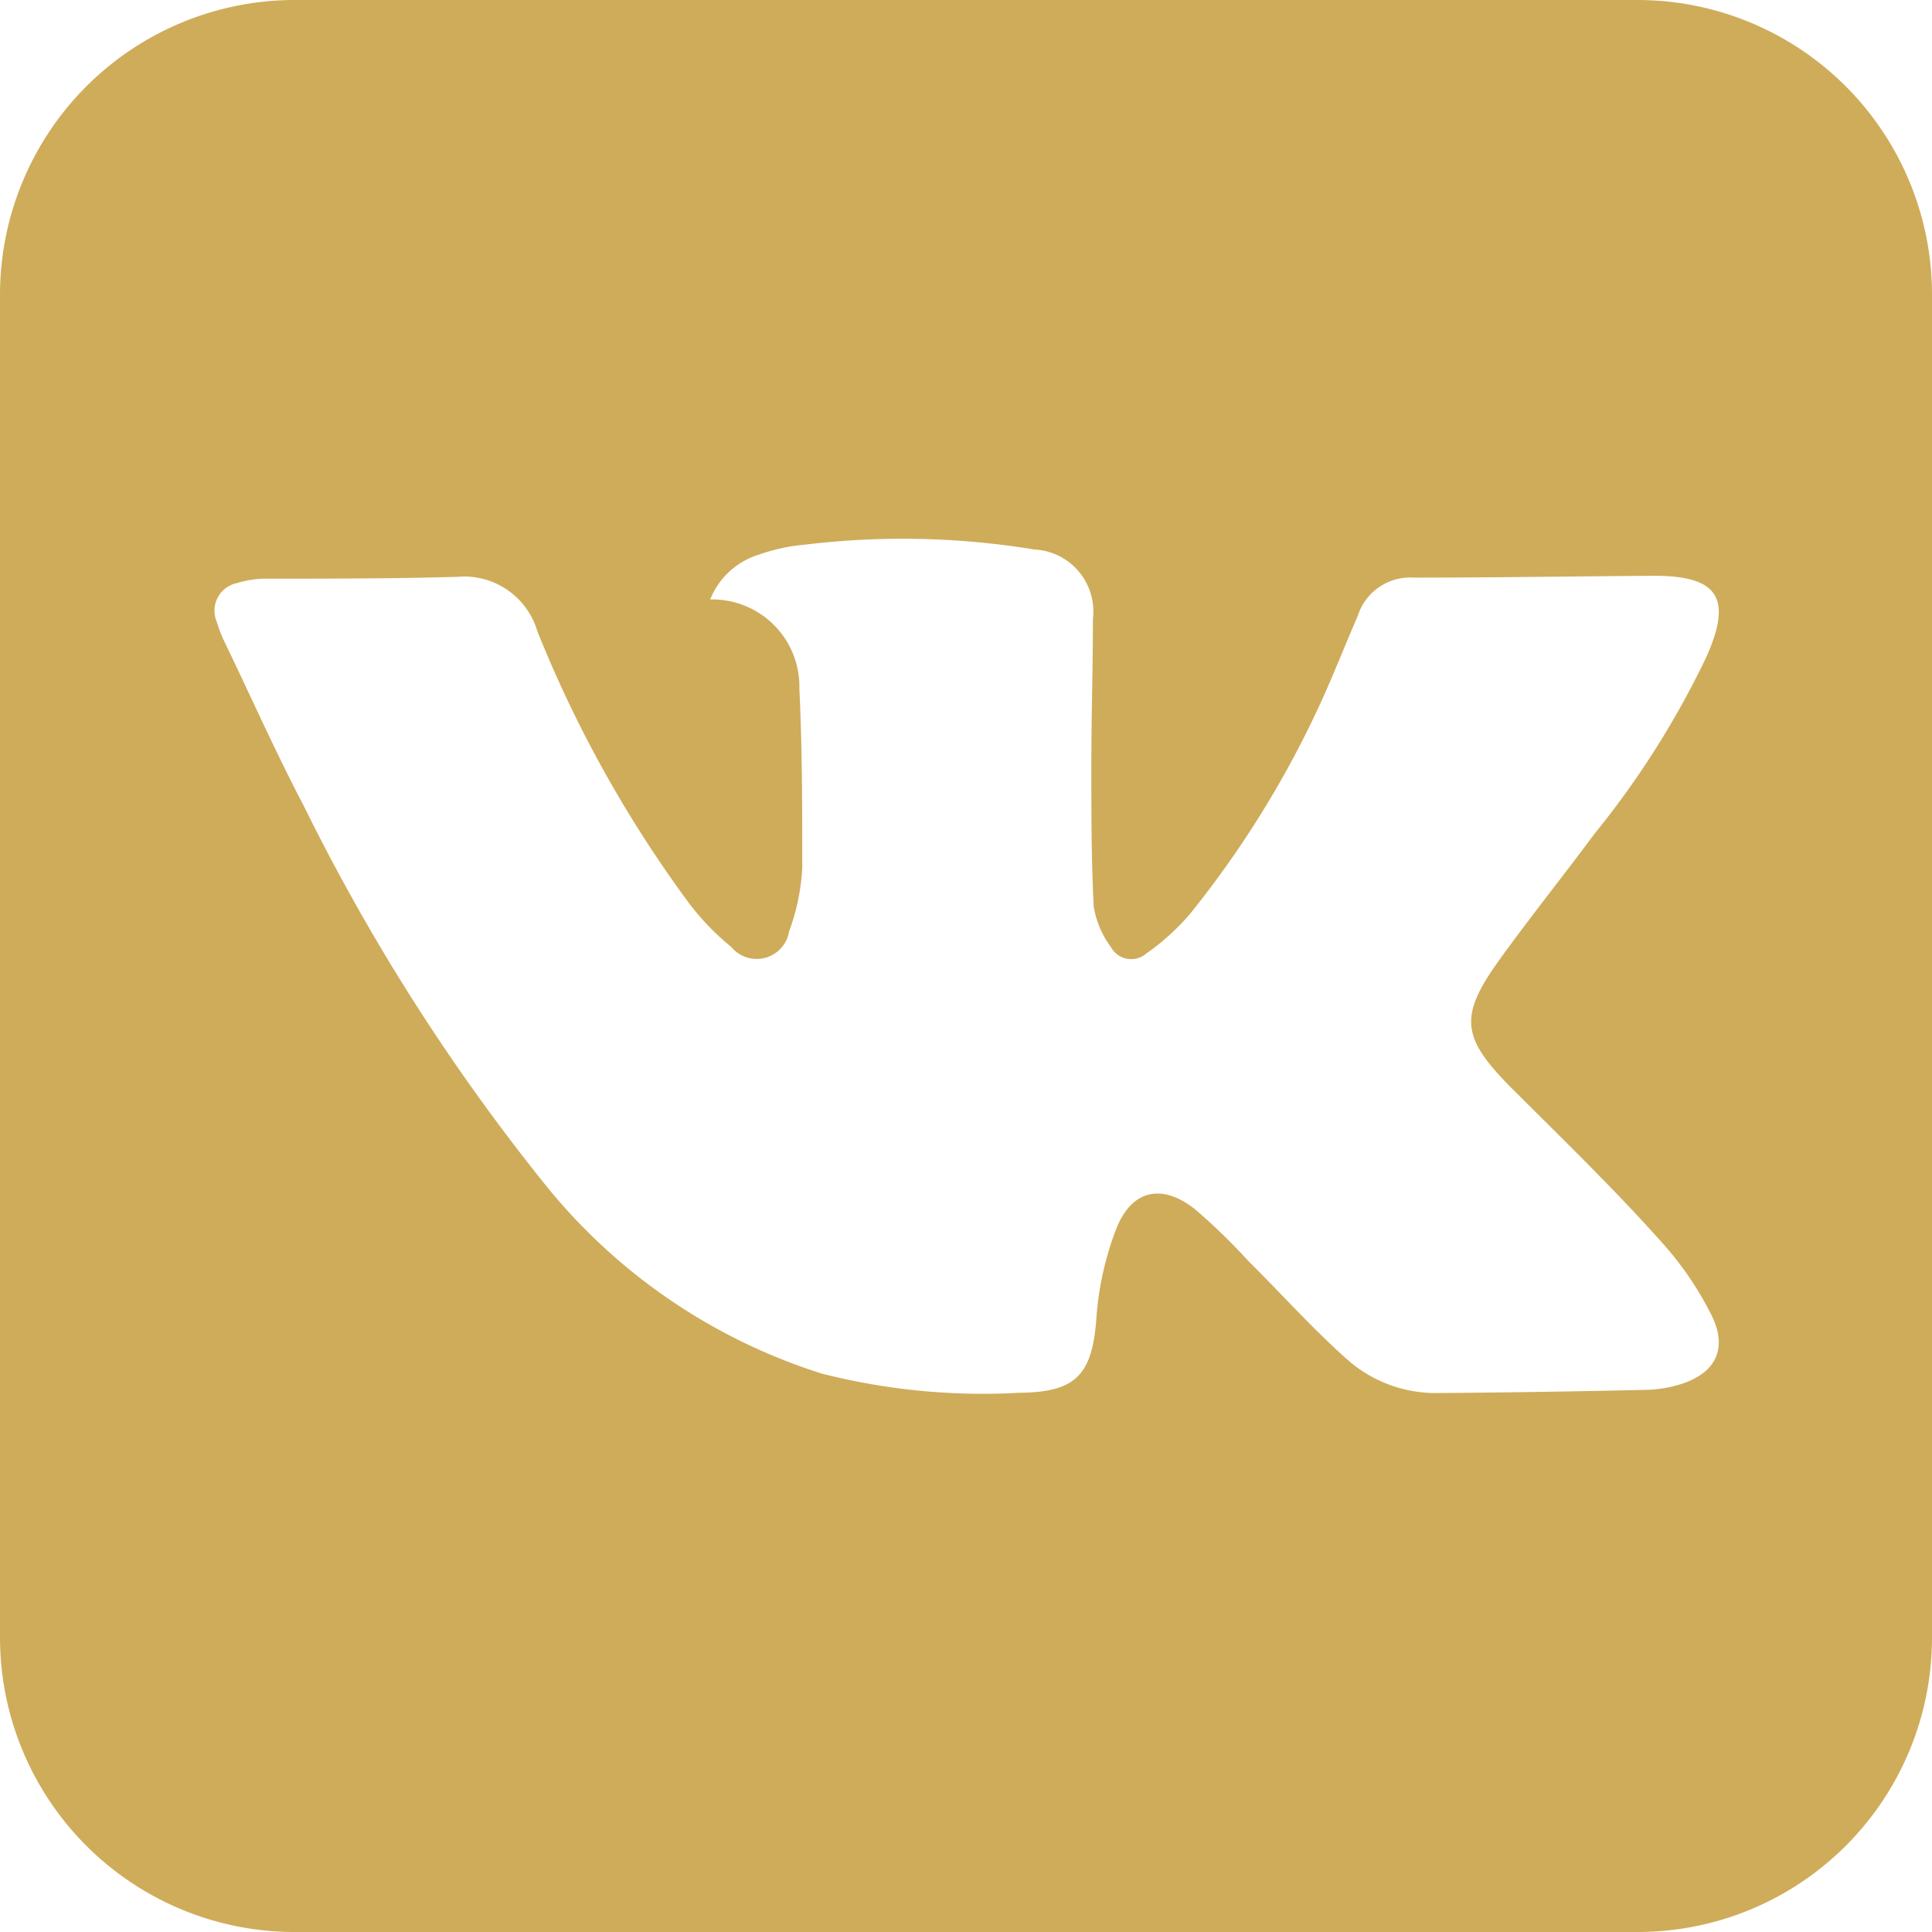
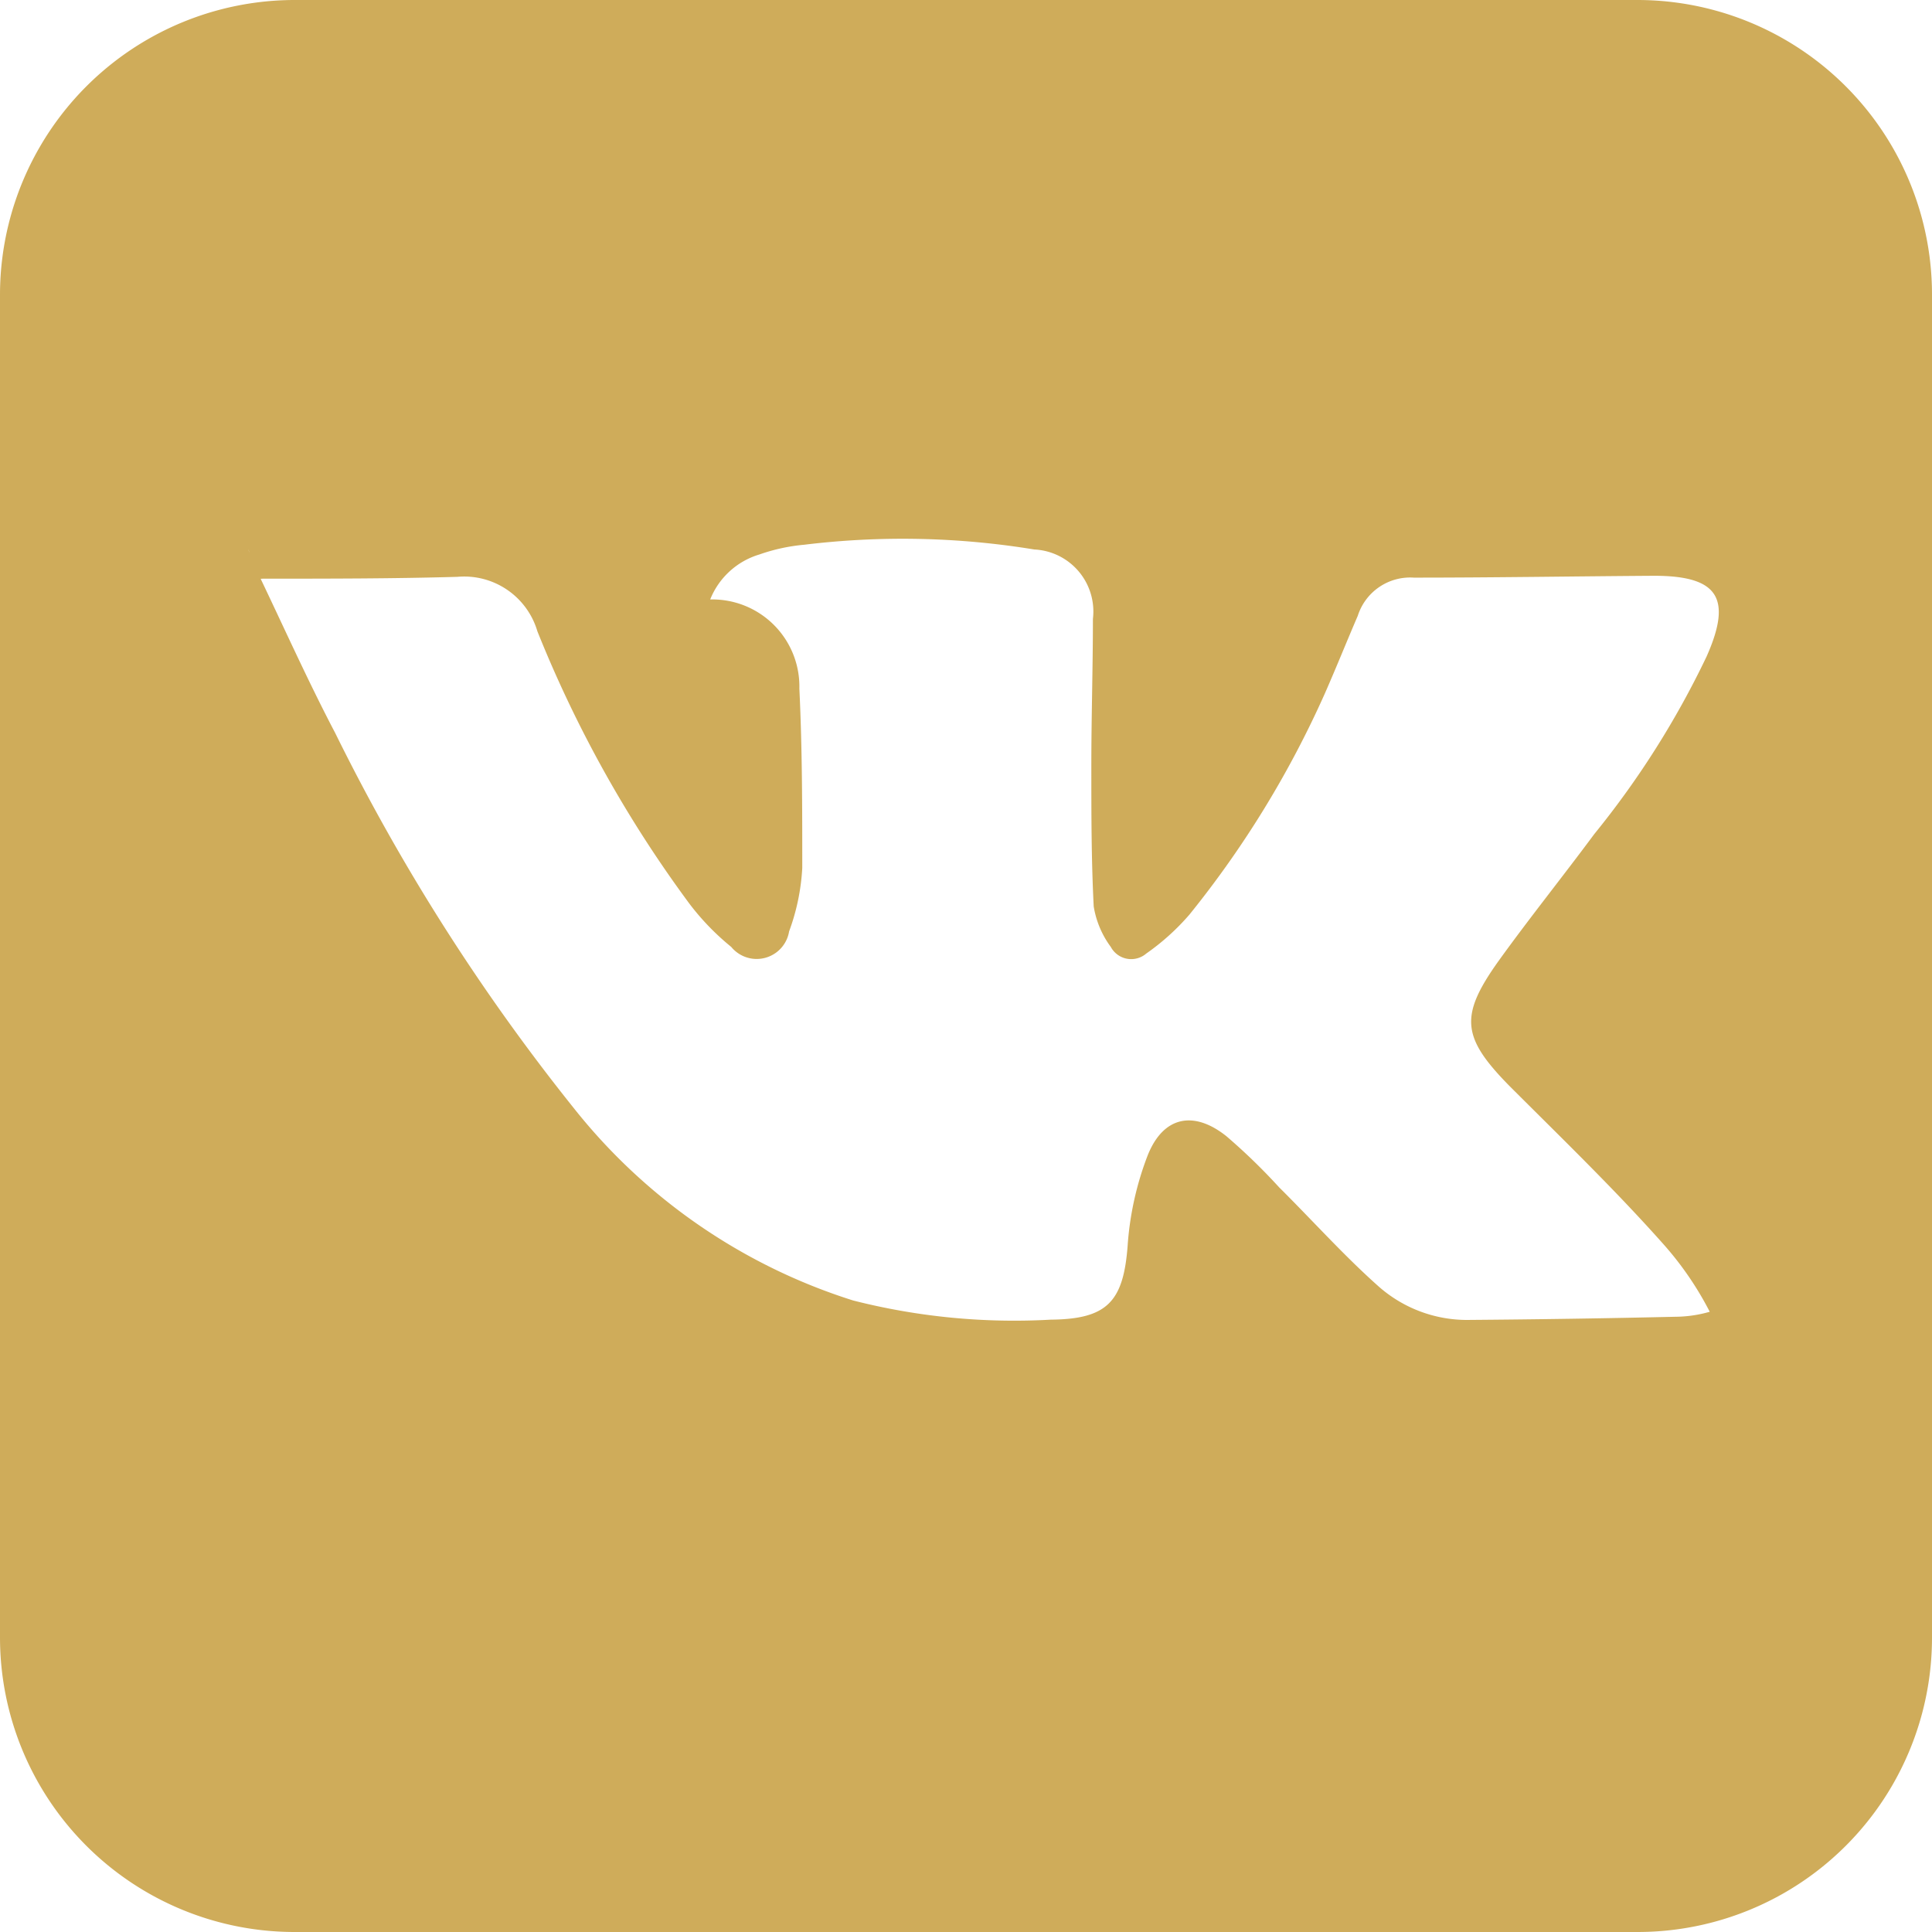
<svg xmlns="http://www.w3.org/2000/svg" viewBox="0 0 73.45 73.45">
  <defs>
    <style>.cls-1{fill:#cfac5a;}</style>
  </defs>
  <g id="Слой_2" data-name="Слой 2">
    <g id="Слой_1-2" data-name="Слой 1">
-       <path class="cls-1" d="M62.25,0h-51A11.21,11.21,0,0,0,0,11.2V62.25a11.2,11.2,0,0,0,11.2,11.2H62.25a11.19,11.19,0,0,0,11.2-11.2v-51A11.2,11.2,0,0,0,62.25,0ZM57.39,41.29c2,2,4,3.93,5.84,6A12.35,12.35,0,0,1,65,49.87c.73,1.34.28,2.35-1.19,2.78a4.81,4.81,0,0,1-1.3.19c-2.6.06-5.21.1-7.81.12a5.08,5.08,0,0,1-3.52-1.31c-1.31-1.17-2.49-2.49-3.74-3.73a22.9,22.9,0,0,0-2-1.94c-1.25-1-2.41-.76-3,.73a11.77,11.77,0,0,0-.76,3.43c-.16,2.13-.78,2.79-2.92,2.81a24.79,24.79,0,0,1-7.52-.73,22,22,0,0,1-10.63-7.33,77.93,77.93,0,0,1-9.06-14.25c-1.05-2-2-4.13-3-6.21a4.54,4.54,0,0,1-.3-.77A1.07,1.07,0,0,1,9,22.17,3.92,3.92,0,0,1,10,22c2.46,0,4.93,0,7.39-.07A2.9,2.9,0,0,1,20.43,24a46.47,46.47,0,0,0,5.79,10.37A9.56,9.56,0,0,0,27.8,36,1.25,1.25,0,0,0,30,35.41,8.24,8.24,0,0,0,30.5,33c0-2.27,0-4.55-.11-6.82A3.31,3.31,0,0,0,27,22.79a2.91,2.91,0,0,1,1.87-1.71,7,7,0,0,1,1.7-.37,30.92,30.92,0,0,1,8.75.18,2.36,2.36,0,0,1,2.23,2.64c0,1.86-.06,3.72-.06,5.57s0,3.58.09,5.36A3.54,3.54,0,0,0,42.23,36a.88.88,0,0,0,1.35.25,8.89,8.89,0,0,0,1.64-1.48,38,38,0,0,0,5.15-8.41c.44-1,.84-2,1.25-2.95a2.09,2.09,0,0,1,2.13-1.45c3,0,6.09-.05,9.13-.07,2.41,0,3,.82,2,3.07a33.72,33.72,0,0,1-4.27,6.75c-1.2,1.62-2.47,3.2-3.65,4.84C55.48,38.63,55.57,39.44,57.39,41.29Z" />
+       <path class="cls-1" d="M62.25,0h-51A11.21,11.21,0,0,0,0,11.2V62.25a11.2,11.2,0,0,0,11.2,11.2H62.25a11.19,11.19,0,0,0,11.2-11.2v-51A11.2,11.2,0,0,0,62.25,0ZM57.39,41.29c2,2,4,3.93,5.84,6A12.35,12.35,0,0,1,65,49.87a4.81,4.81,0,0,1-1.3.19c-2.6.06-5.21.1-7.81.12a5.08,5.08,0,0,1-3.52-1.31c-1.31-1.17-2.49-2.49-3.74-3.73a22.9,22.9,0,0,0-2-1.94c-1.25-1-2.41-.76-3,.73a11.77,11.77,0,0,0-.76,3.43c-.16,2.13-.78,2.79-2.92,2.81a24.79,24.79,0,0,1-7.52-.73,22,22,0,0,1-10.63-7.33,77.93,77.93,0,0,1-9.06-14.25c-1.05-2-2-4.13-3-6.21a4.54,4.54,0,0,1-.3-.77A1.07,1.07,0,0,1,9,22.17,3.92,3.92,0,0,1,10,22c2.46,0,4.93,0,7.39-.07A2.9,2.9,0,0,1,20.43,24a46.47,46.47,0,0,0,5.79,10.37A9.56,9.56,0,0,0,27.8,36,1.25,1.25,0,0,0,30,35.41,8.24,8.24,0,0,0,30.5,33c0-2.27,0-4.55-.11-6.82A3.31,3.31,0,0,0,27,22.79a2.91,2.91,0,0,1,1.87-1.71,7,7,0,0,1,1.7-.37,30.92,30.92,0,0,1,8.75.18,2.36,2.36,0,0,1,2.23,2.64c0,1.86-.06,3.72-.06,5.57s0,3.58.09,5.36A3.54,3.54,0,0,0,42.23,36a.88.88,0,0,0,1.35.25,8.89,8.89,0,0,0,1.64-1.48,38,38,0,0,0,5.15-8.41c.44-1,.84-2,1.25-2.95a2.09,2.09,0,0,1,2.13-1.45c3,0,6.09-.05,9.13-.07,2.41,0,3,.82,2,3.07a33.72,33.72,0,0,1-4.27,6.75c-1.2,1.62-2.47,3.2-3.65,4.84C55.48,38.63,55.57,39.44,57.39,41.29Z" />
    </g>
  </g>
</svg>